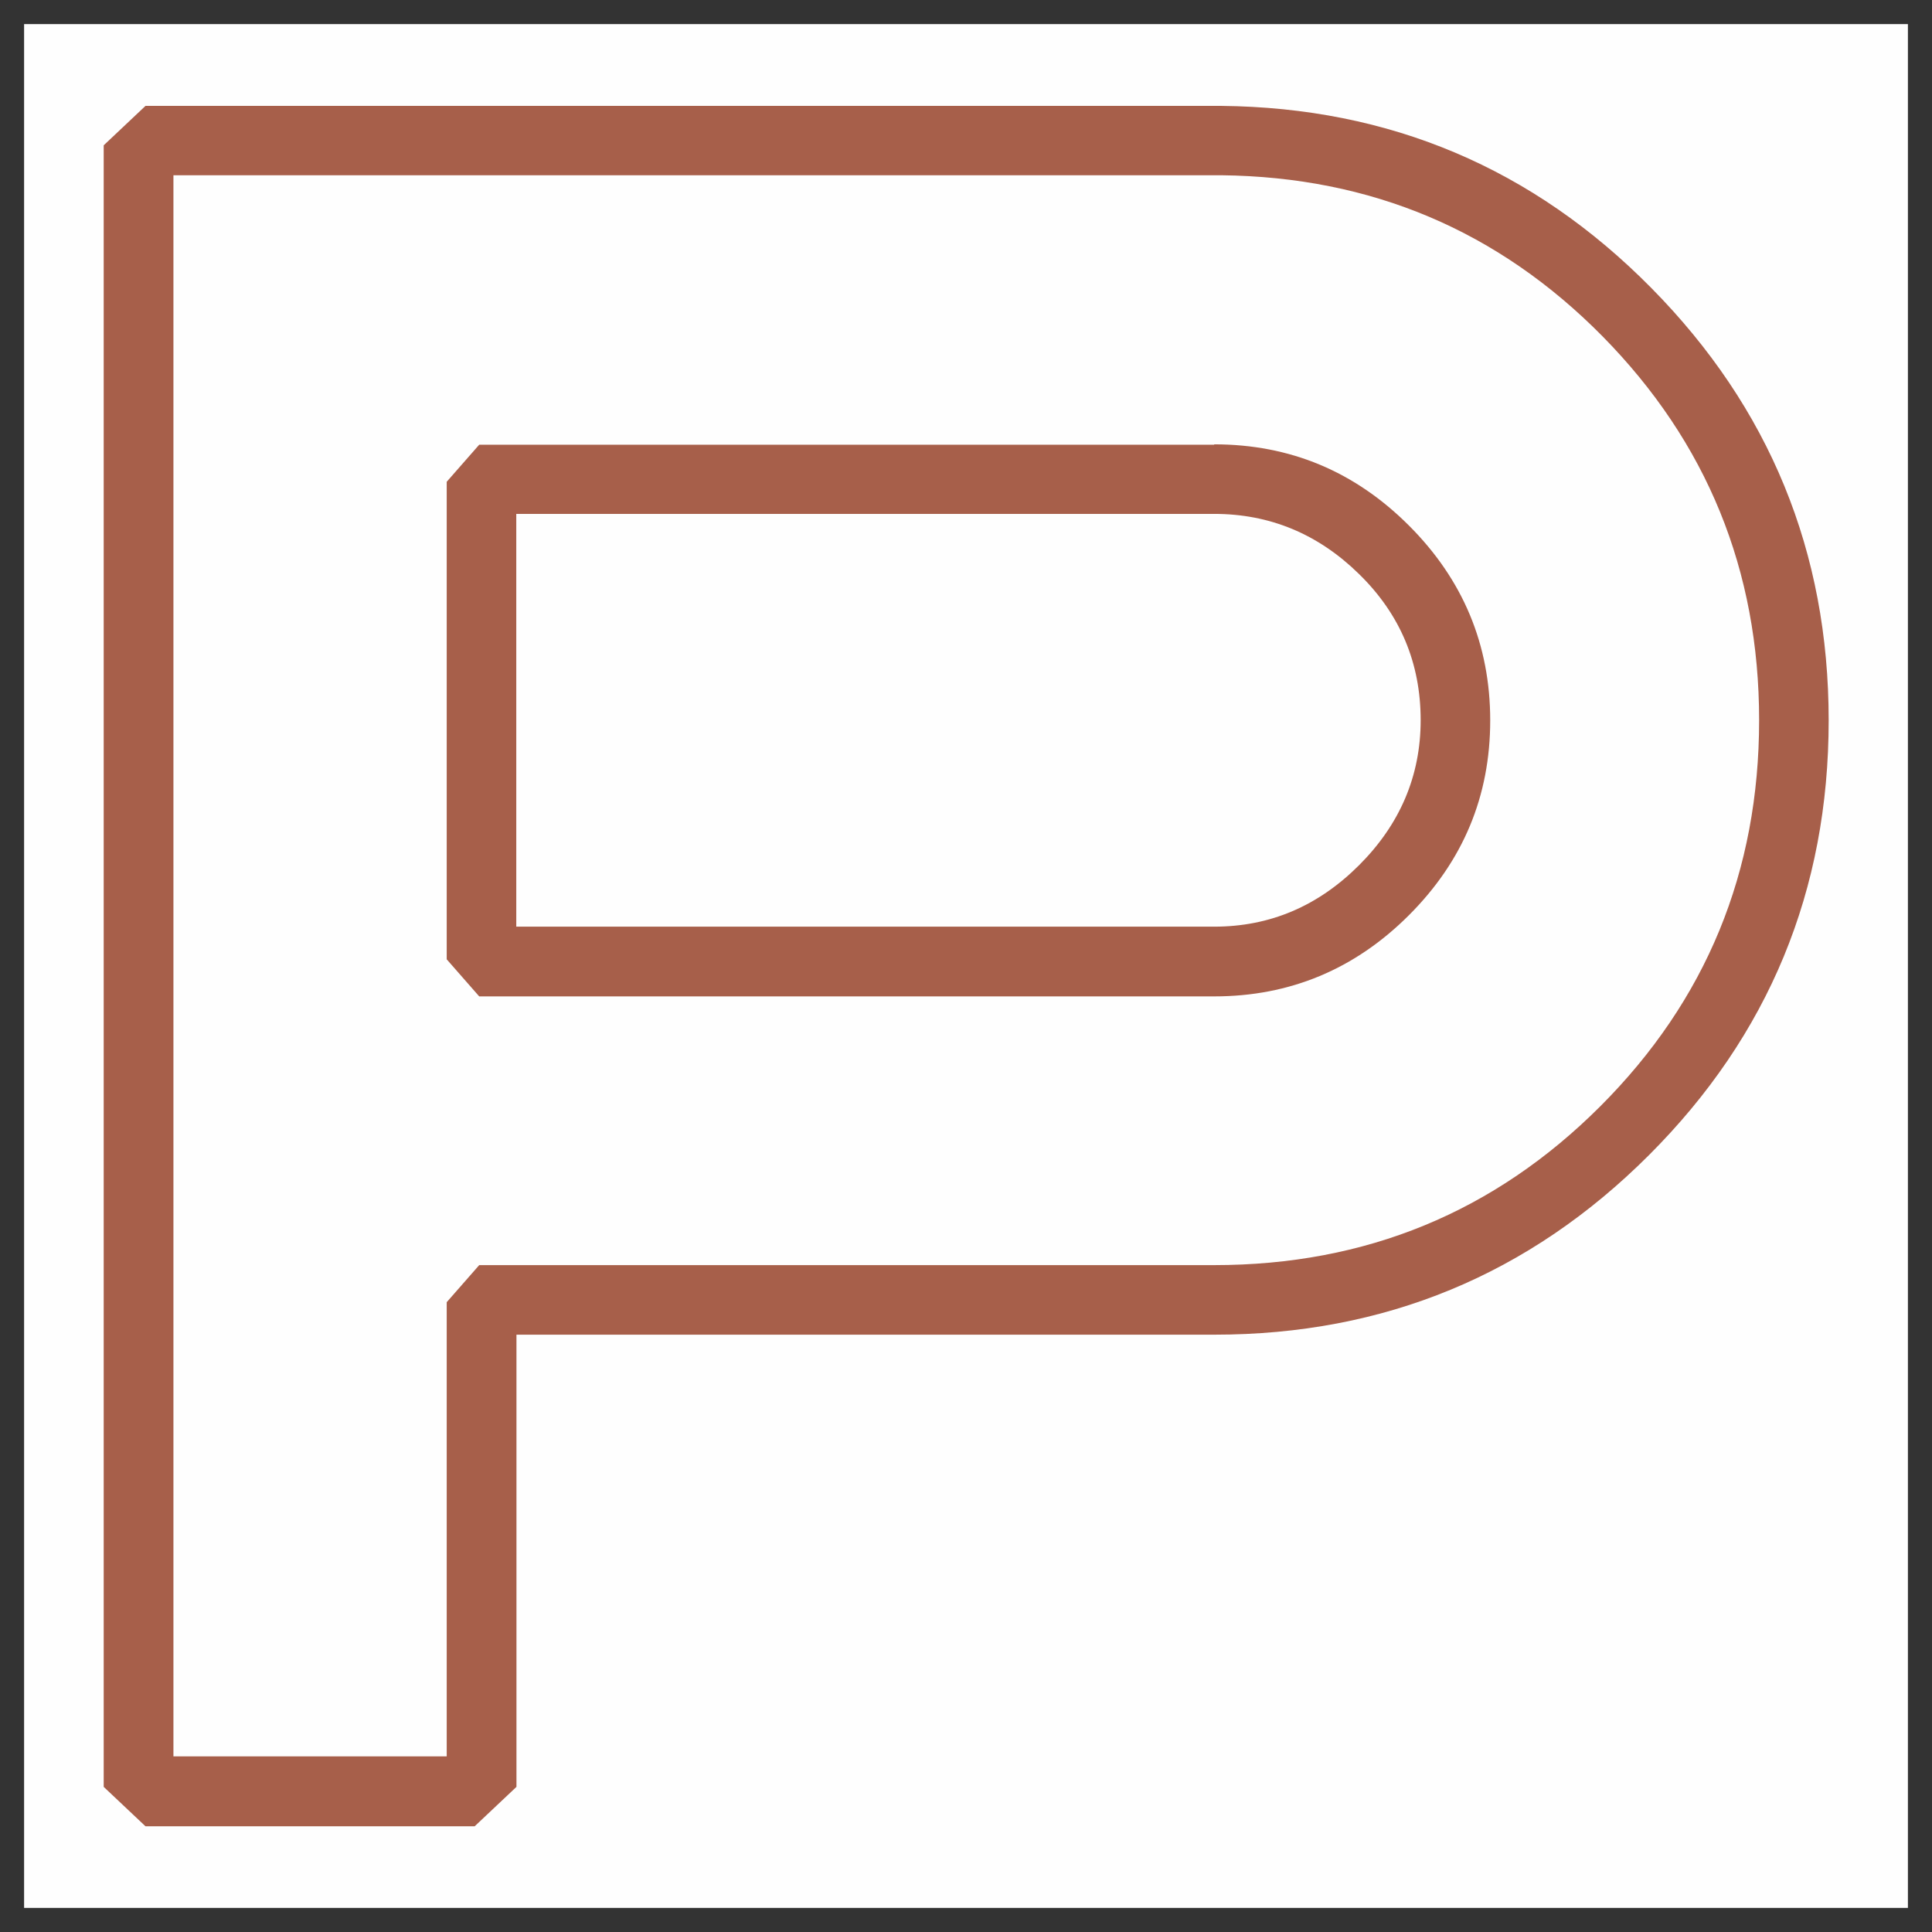
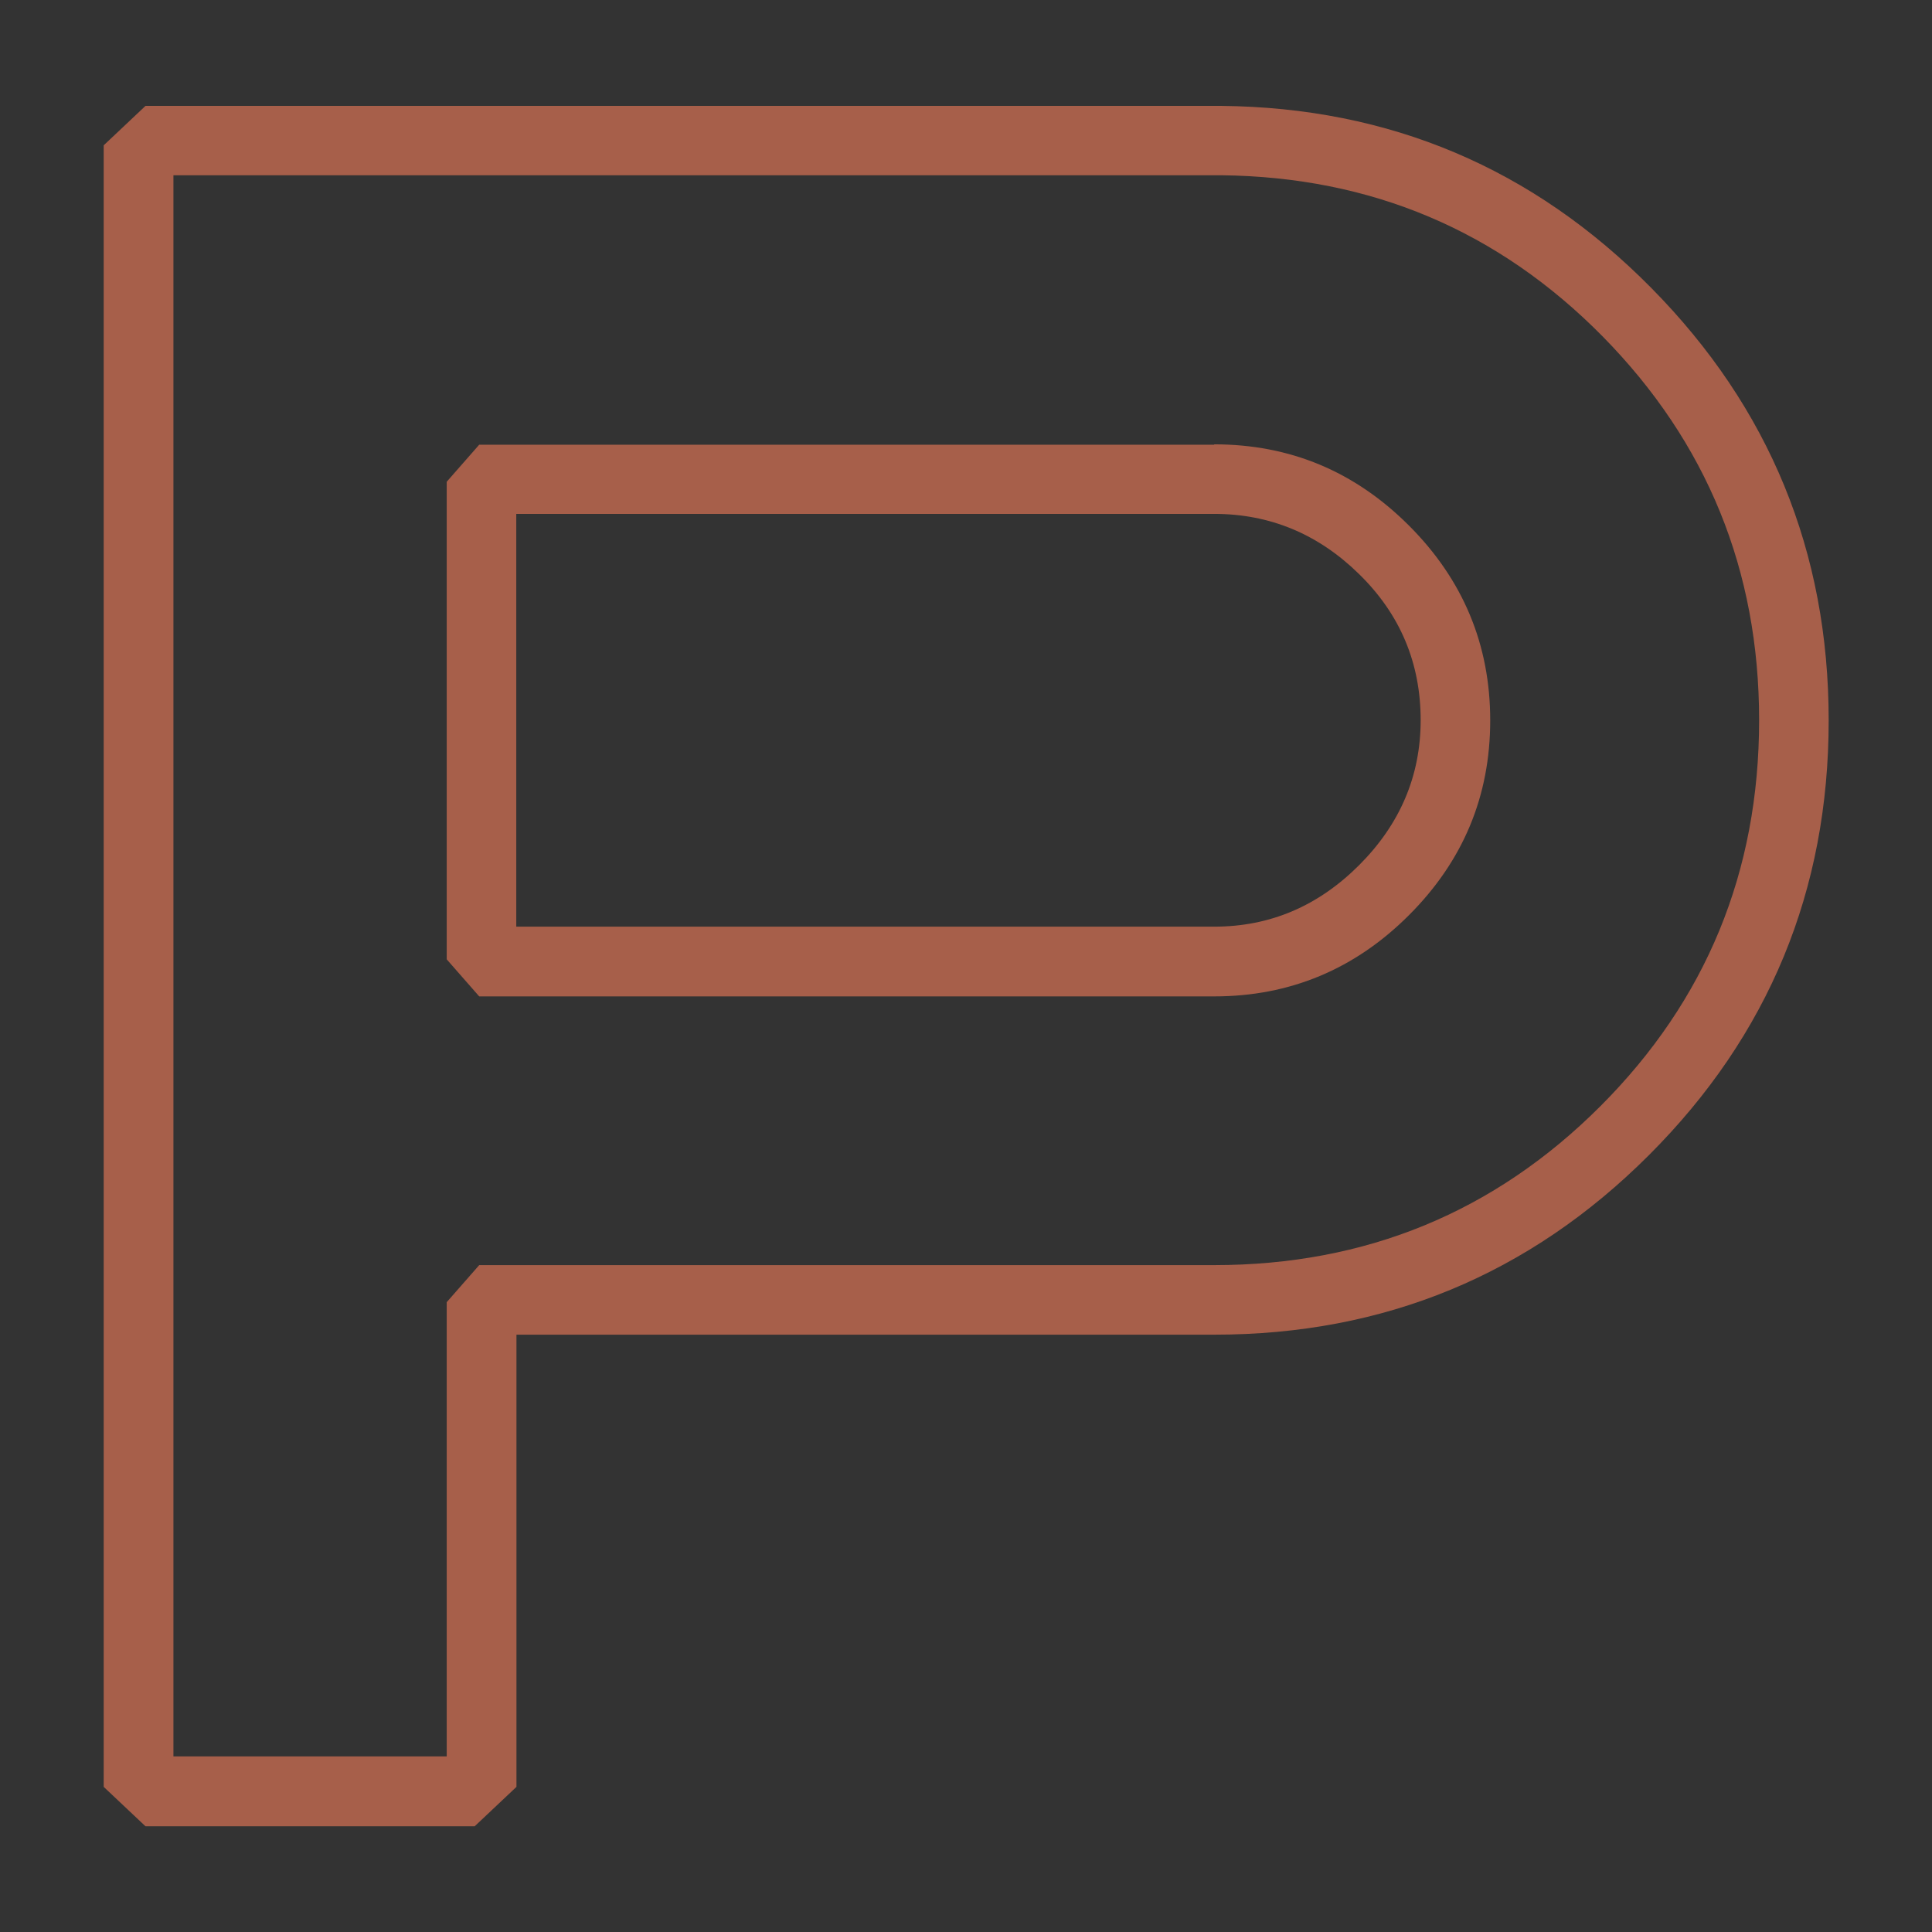
<svg xmlns="http://www.w3.org/2000/svg" xml:space="preserve" width="10.583mm" height="10.583mm" style="shape-rendering:geometricPrecision; text-rendering:geometricPrecision; image-rendering:optimizeQuality; fill-rule:evenodd; clip-rule:evenodd" viewBox="0 0 10.583 10.583">
  <rect x="0" y="0" width="10.583" height="10.583" fill="#333333" stroke="none" />
  <defs>
    <style type="text/css">
   
    .fil0 {fill:#FEFEFE}
    .fil1 {fill:#A75F4A;fill-rule:nonzero}
   
  </style>
  </defs>
  <g id="Réteg_x0020_1">
-     <rect class="fil0" x="0.132" y="0.132" width="10.319" height="10.319" />
    <path class="fil1" d="M6.689 0.58c0.923,0.009 1.708,0.341 2.356,0.997 0.648,0.656 0.972,1.446 0.972,2.369 0,0.931 -0.328,1.725 -0.984,2.381 -0.656,0.656 -1.45,0.984 -2.381,0.984l-3.823 0 0 2.477 -0.229 0.216 -1.803 0 -0.229 -0.216 0 -8.992 0.229 -0.216 5.893 0zm-4.242 9.042l0 -2.489 0.178 -0.203 4.026 0c0.83,0 1.535,-0.29 2.115,-0.87 0.58,-0.58 0.87,-1.285 0.87,-2.115 0,-0.821 -0.286,-1.522 -0.857,-2.102 -0.572,-0.58 -1.268,-0.874 -2.089,-0.883l-5.74 0 0 8.661 1.499 0zm0.381 -6.807l0 2.261 3.823 0c0.305,0 0.569,-0.112 0.794,-0.337 0.224,-0.224 0.337,-0.489 0.337,-0.794 0,-0.313 -0.112,-0.58 -0.337,-0.8 -0.224,-0.22 -0.489,-0.33 -0.794,-0.33l-3.823 0zm3.823 -0.381c0.415,0 0.77,0.148 1.067,0.445 0.296,0.296 0.445,0.652 0.445,1.067 0,0.415 -0.148,0.77 -0.445,1.067 -0.296,0.296 -0.652,0.445 -1.067,0.445l-4.026 0 -0.178 -0.203 0 -2.616 0.178 -0.203 4.026 0z" />
  </g>
</svg>